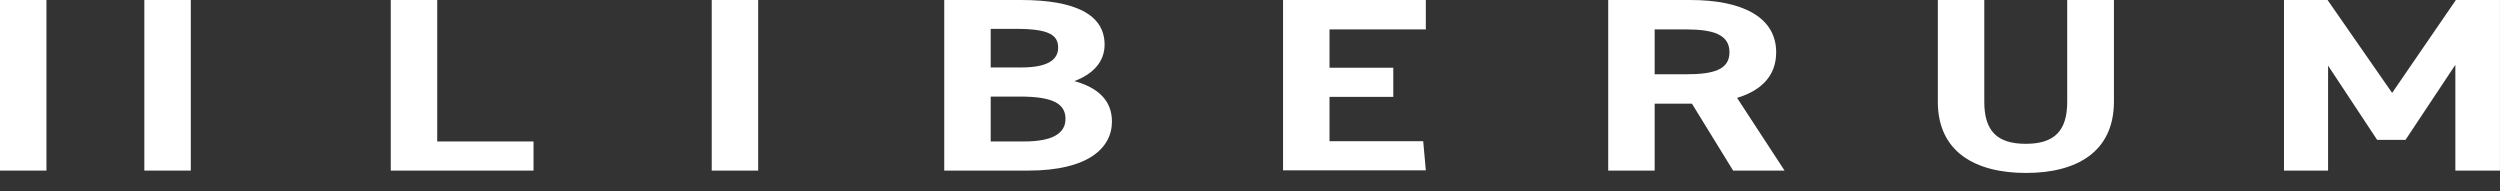
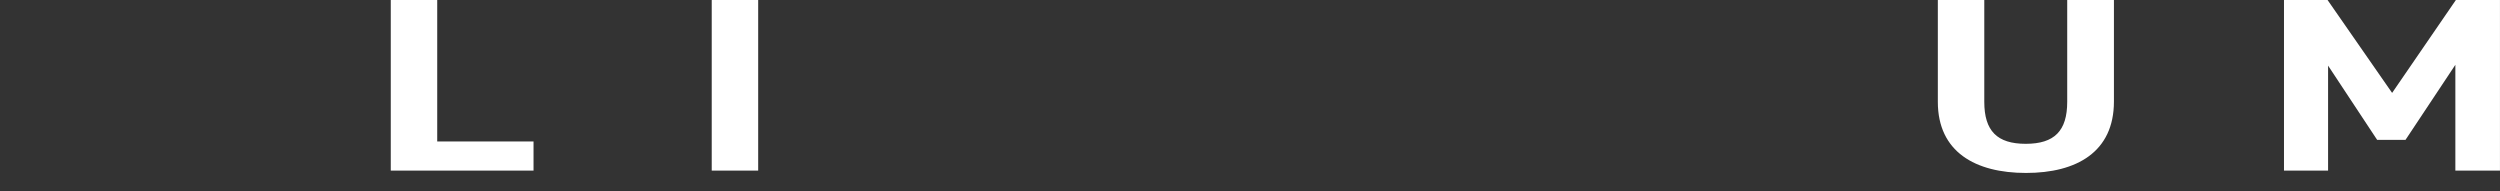
<svg xmlns="http://www.w3.org/2000/svg" width="952.61" height="72.86" viewBox="0 0 952.61 72.86">
  <rect x="0" y="0" width="952.61" height="72.86" fill="#333333" stroke="none" />
  <defs>
    <style>
      .cls-1 {
        fill: #fff;
      }
    </style>
  </defs>
  <g id="レイヤー_2" data-name="レイヤー 2">
    <g id="レイヤー_1-2" data-name="レイヤー 1">
      <g>
        <path class="cls-1" d="M166.6,53.9h36.7V65h-54.4V0h17.7L166.6,53.9L166.6,53.9z" />
        <path class="cls-1" d="M288.9,65h-17.7V0h17.7V65z" />
-         <path class="cls-1" d="M72.7,65H55V0h17.7V65z" />
-         <path class="cls-1" d="M17.7,65H0V0h17.7V65z" />
-         <path class="cls-1" d="M389,0c20.6,0,31.9,5.5,31.9,17c0,6.7-4.6,11.3-11.5,13.9c9,2.5,14.3,7.4,14.3,15.4c0,10-8.9,18.7-31.9,18.7           h-32V0H389z M377.5,25.7h11.8c9.8,0,13.9-2.9,13.9-7.5s-3-7.2-15.8-7.2h-9.9V25.7z M377.5,53.9h12.8c10.6,0,15.7-3,15.7-8.6           c0-6.1-5.4-8.5-17.4-8.5h-11.1V53.9z" />
-         <path class="cls-1" d="M543.3,0v11.2h-36.7v14.6h24.3v11.1h-24.3v16.9h35.7l1,11.1h-54.4V0H543.3z" />
-         <path class="cls-1" d="M660.4,65l-15.7-25.5h-14.2V65h-17.7V0h31.3c20.1,0,32.7,6.7,32.7,19.9c0,8.8-5.4,14.5-14.9,17.4L680,65           H660.4z M642.4,28.3c10.5,0,16.6-1.7,16.6-8.4s-6.1-8.7-16.6-8.7h-11.9v17.1L642.4,28.3z" />
        <path class="cls-1" d="M805.5,0v38.7c0,19.2-14.2,27.2-33.5,27.2s-33.6-8-33.6-27.1V0h17.7v38.8c0,11.1,4.9,16,15.8,16           s15.8-4.9,15.8-16V0H805.5z" />
        <path class="cls-1" d="M911.5,35.4L935.8,0h16.8v65h-17V24.7l-19,28.6h-10.8L887.1,25v40h-16.8V0h16.6L911.5,35.4z" />
      </g>
    </g>
  </g>
</svg>